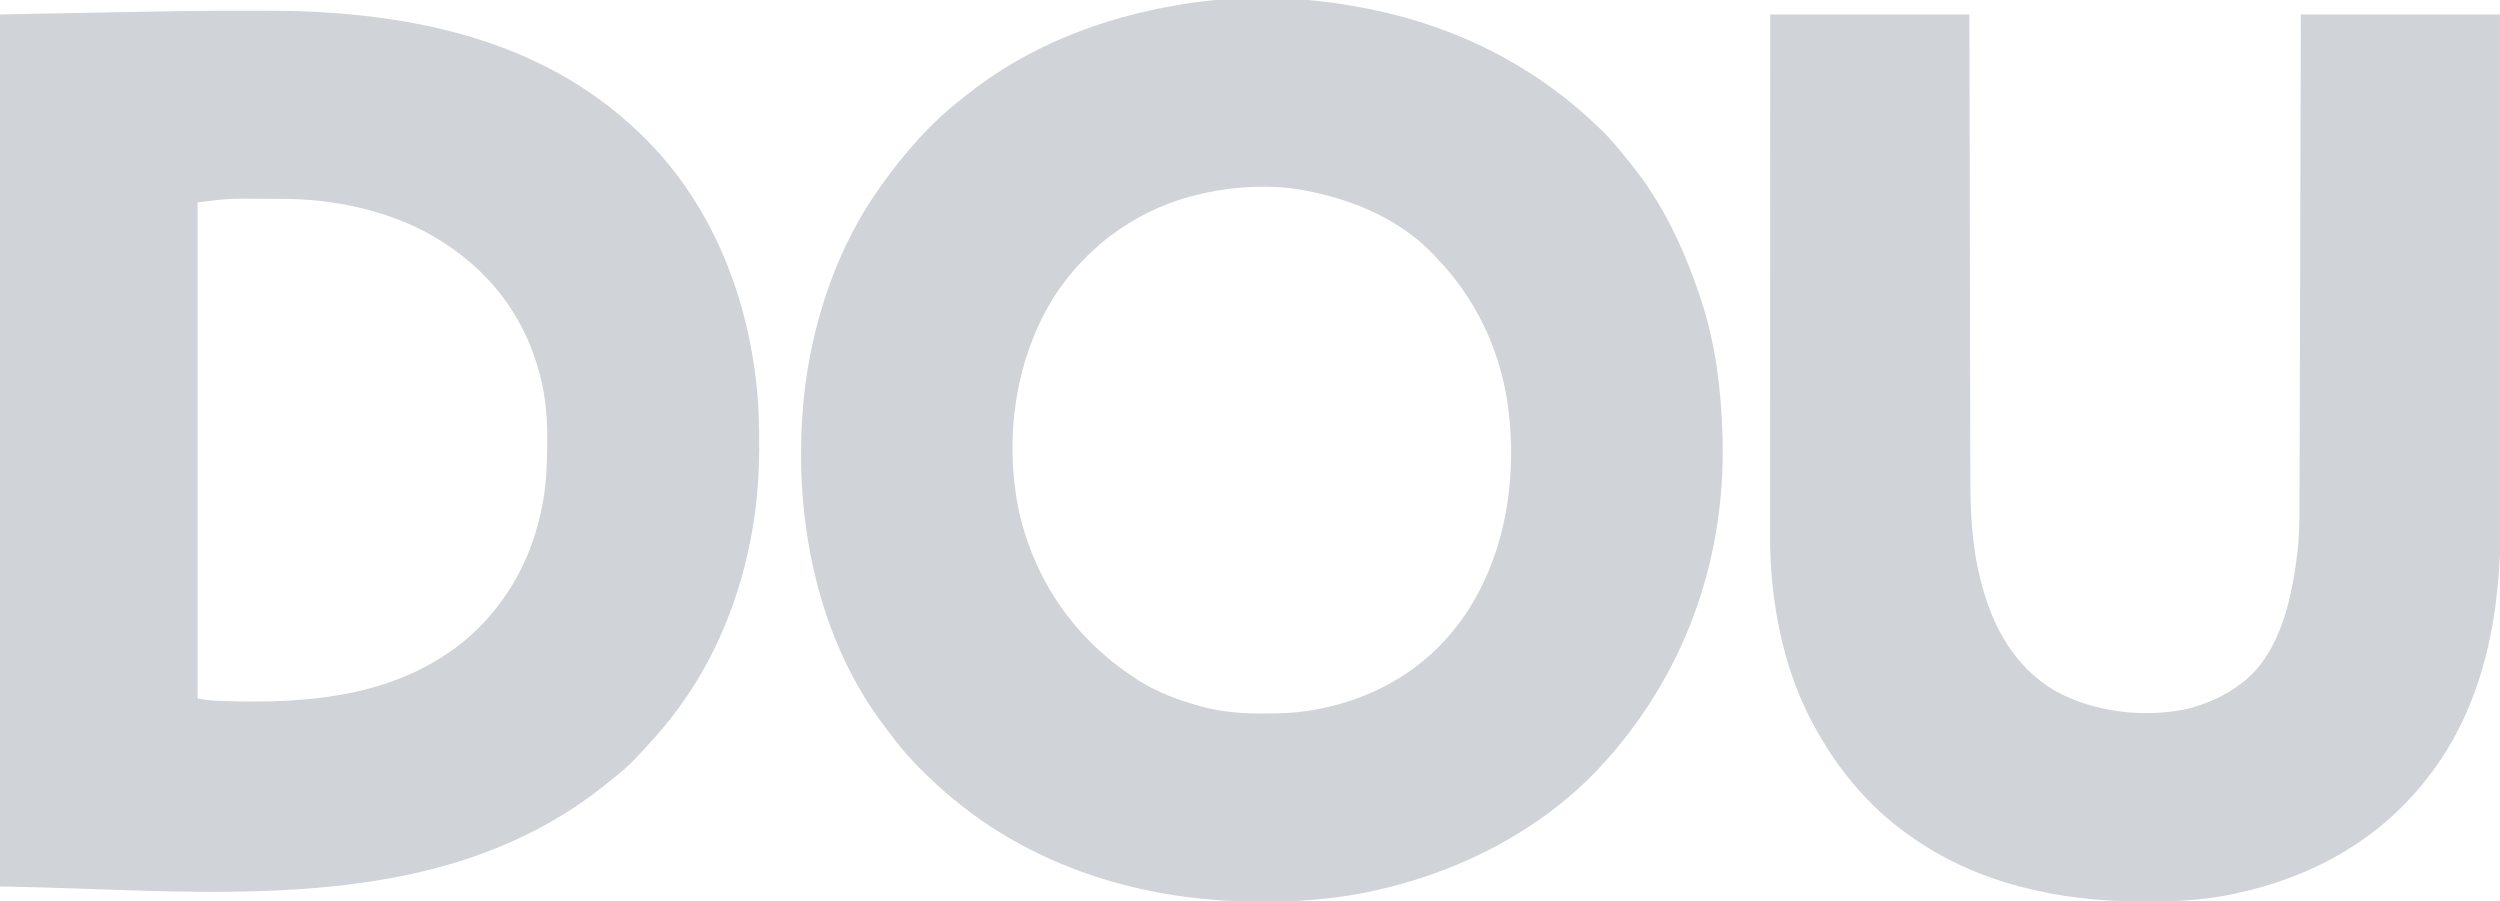
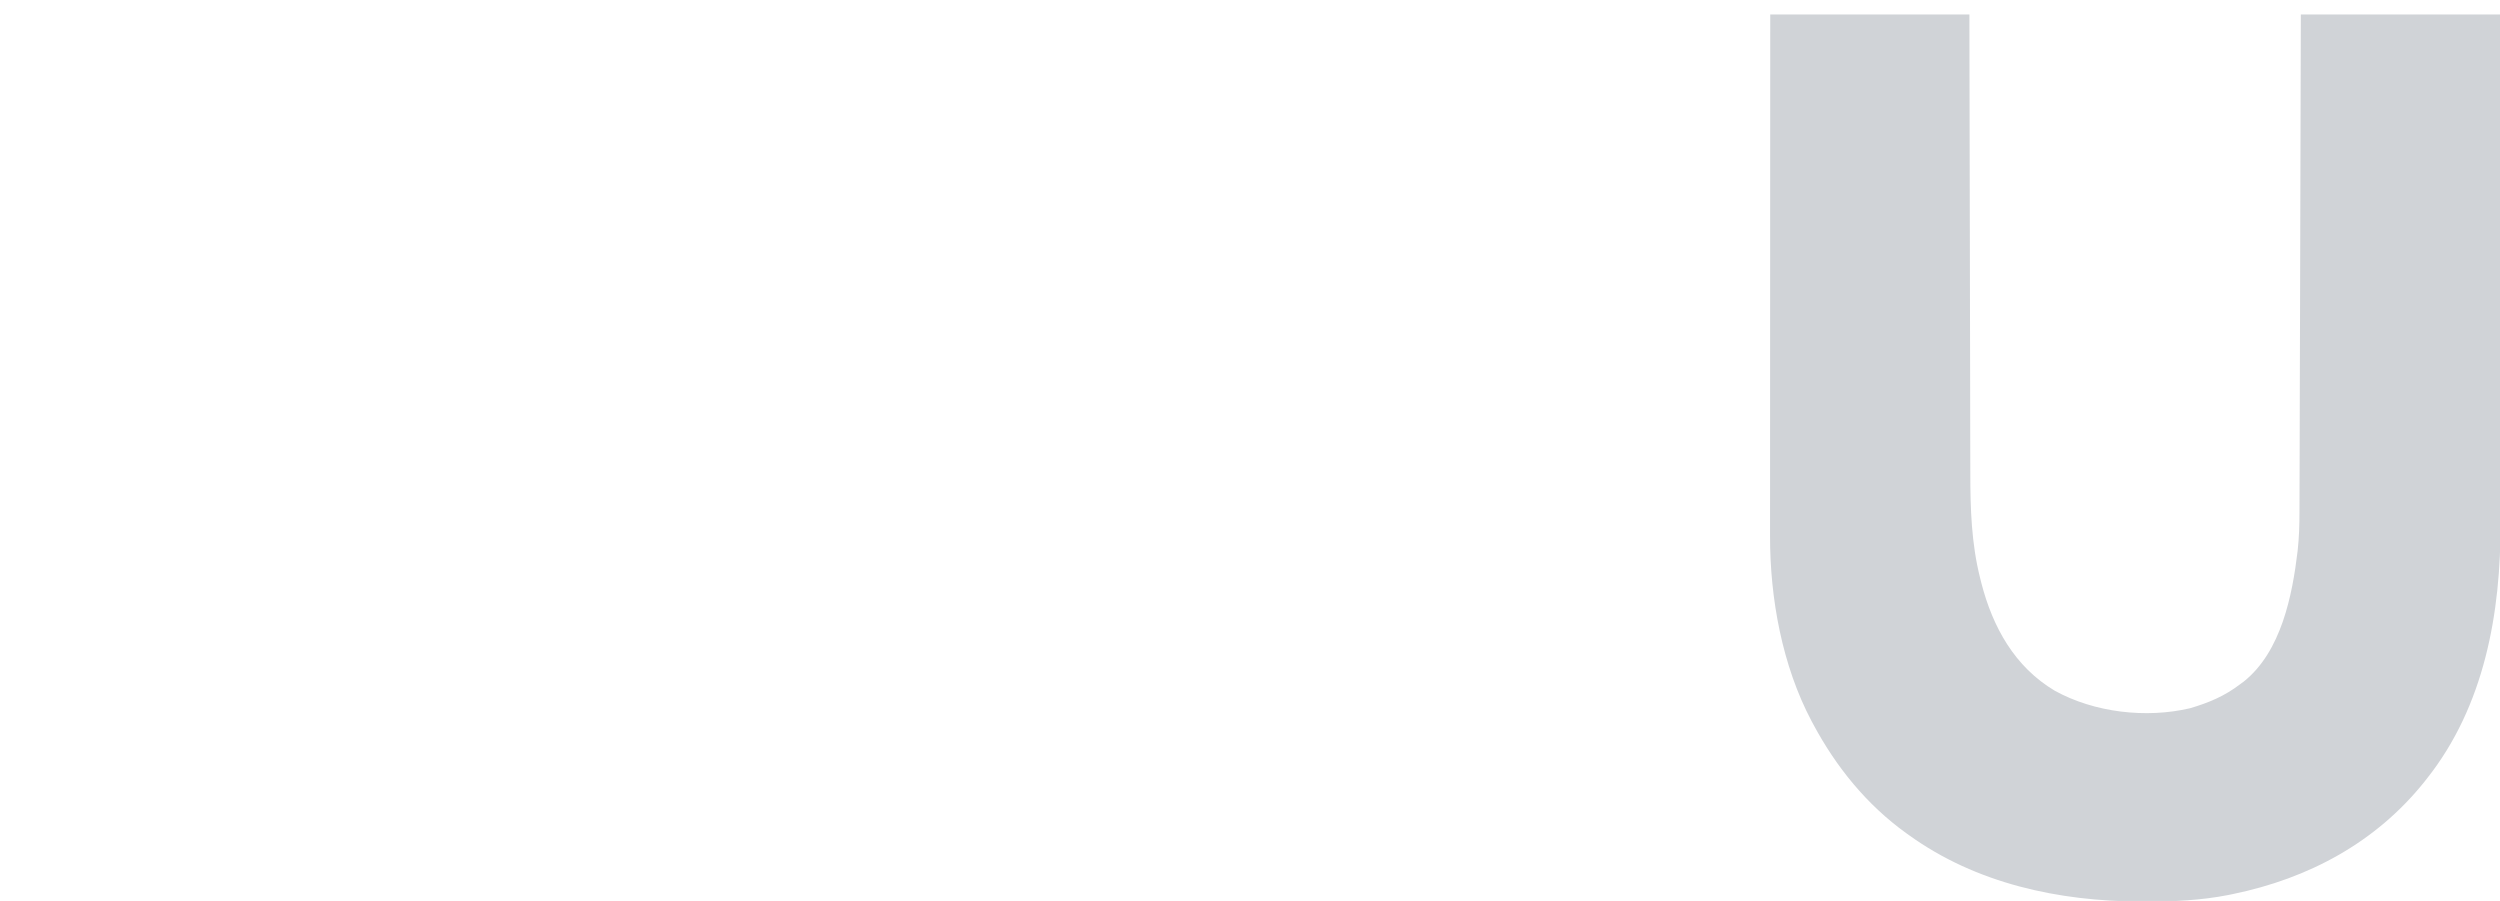
<svg xmlns="http://www.w3.org/2000/svg" width="111" height="40" viewBox="0 0 111 40" fill="none">
  <g clip-path="url(#clip0_2815_7060)">
-     <path d="M59.78 0.214C59.857 0.227 59.934 0.24 60.014 0.253C64.17 0.954 67.901 2.697 70.958 5.633C71.014 5.687 71.071 5.741 71.129 5.797C71.531 6.191 71.882 6.618 72.231 7.059C72.278 7.116 72.324 7.172 72.372 7.23C73.814 8.99 74.77 11.042 75.486 13.191C75.504 13.247 75.523 13.303 75.542 13.36C76.168 15.267 76.424 17.321 76.476 19.323C76.478 19.375 76.479 19.427 76.481 19.48C76.626 24.974 74.719 30.136 70.981 34.125C68.262 37.011 64.475 38.863 60.633 39.626C60.567 39.64 60.501 39.653 60.432 39.667C58.971 39.94 57.516 40.04 56.031 40.032C55.946 40.032 55.861 40.031 55.774 40.031C50.412 40.011 45.157 38.304 41.245 34.51C41.204 34.471 41.163 34.432 41.121 34.391C40.553 33.843 40.039 33.276 39.57 32.64C39.476 32.514 39.381 32.39 39.285 32.266C36.065 28.047 35.115 22.287 35.754 17.103C36.169 13.99 37.227 10.909 39.052 8.343C39.084 8.297 39.117 8.251 39.151 8.203C40.154 6.8 41.297 5.481 42.66 4.421C42.729 4.365 42.798 4.309 42.87 4.252C45.609 2.054 48.919 0.781 52.352 0.214C52.421 0.203 52.491 0.191 52.563 0.178C54.885 -0.2 57.461 -0.169 59.78 0.214ZM53.554 8.557C53.5 8.568 53.445 8.58 53.389 8.592C50.695 9.176 48.35 10.806 46.834 13.12C45.06 15.913 44.565 19.509 45.248 22.727C45.947 25.812 47.744 28.373 50.371 30.09C50.441 30.136 50.51 30.182 50.582 30.23C51.424 30.758 52.379 31.107 53.333 31.364C53.384 31.378 53.434 31.392 53.486 31.405C54.352 31.624 55.221 31.685 56.11 31.681C56.161 31.68 56.212 31.68 56.265 31.68C57.098 31.677 57.904 31.626 58.719 31.444C58.774 31.433 58.829 31.421 58.886 31.409C61.197 30.897 63.294 29.648 64.732 27.737C64.774 27.681 64.816 27.626 64.859 27.569C66.87 24.794 67.416 21.15 66.924 17.804C66.532 15.39 65.498 13.241 63.813 11.48C63.742 11.403 63.742 11.403 63.67 11.325C62.192 9.761 60.151 8.895 58.082 8.485C57.997 8.468 57.912 8.45 57.825 8.432C56.436 8.196 54.929 8.261 53.554 8.557Z" fill="#D0D3D7" />
-     <path d="M10.983 0.477C11.186 0.477 11.388 0.476 11.591 0.475C17.405 0.448 23.464 1.455 27.945 5.49C28.003 5.542 28.003 5.542 28.062 5.595C31.558 8.733 33.339 13.273 33.662 17.92C33.747 19.668 33.738 21.444 33.463 23.173C33.45 23.254 33.437 23.335 33.423 23.419C32.918 26.45 31.745 29.377 29.855 31.8C29.802 31.869 29.749 31.937 29.695 32.007C29.278 32.532 28.828 33.024 28.369 33.512C28.294 33.592 28.294 33.592 28.216 33.675C27.882 34.022 27.521 34.33 27.143 34.629C27.06 34.696 26.976 34.763 26.893 34.83C19.309 40.924 8.98 39.492 0 39.358C0 26.582 0 13.805 0 0.642C8.74 0.474 8.74 0.474 10.983 0.477ZM8.772 8.984C8.772 16.255 8.772 23.525 8.772 31.016C9.047 31.062 9.287 31.098 9.56 31.11C9.628 31.113 9.696 31.116 9.766 31.119C13.777 31.274 17.988 30.925 21.078 28.05C22.55 26.642 23.526 24.883 23.983 22.888C23.997 22.825 24.012 22.762 24.027 22.697C24.249 21.699 24.293 20.707 24.297 19.688C24.297 19.63 24.298 19.573 24.298 19.513C24.303 18.406 24.195 17.302 23.859 16.243C23.841 16.184 23.823 16.126 23.804 16.065C22.967 13.441 21.186 11.499 18.772 10.232C16.869 9.272 14.658 8.832 12.539 8.829C12.469 8.829 12.399 8.829 12.328 8.829C12.181 8.828 12.034 8.828 11.887 8.828C11.666 8.828 11.445 8.827 11.225 8.825C11.081 8.825 10.937 8.825 10.793 8.825C10.729 8.824 10.664 8.824 10.598 8.823C9.974 8.825 9.407 8.909 8.772 8.984Z" fill="#D0D3D7" />
    <path d="M78.599 0.642C81.517 0.642 84.435 0.642 87.442 0.642C87.443 1.308 87.444 1.975 87.445 2.662C87.448 4.801 87.453 6.941 87.458 9.08C87.459 9.413 87.46 9.746 87.46 10.079C87.46 10.145 87.461 10.211 87.461 10.28C87.463 11.349 87.465 12.419 87.467 13.488C87.468 14.588 87.471 15.688 87.474 16.787C87.475 17.464 87.477 18.141 87.477 18.819C87.478 19.284 87.479 19.75 87.48 20.216C87.481 20.484 87.482 20.752 87.482 21.02C87.481 22.576 87.532 24.138 87.915 25.655C87.933 25.728 87.951 25.8 87.969 25.875C88.477 27.847 89.45 29.607 91.231 30.668C92.988 31.637 95.285 31.905 97.238 31.446C98.068 31.201 98.773 30.908 99.469 30.374C99.519 30.337 99.57 30.3 99.622 30.262C101.284 28.937 101.779 26.446 102.015 24.456C102.08 23.871 102.097 23.292 102.097 22.703C102.098 22.608 102.098 22.512 102.098 22.416C102.099 22.155 102.1 21.895 102.1 21.634C102.101 21.352 102.102 21.07 102.103 20.788C102.104 20.3 102.106 19.812 102.107 19.324C102.108 18.618 102.11 17.913 102.112 17.207C102.116 16.063 102.119 14.918 102.122 13.773C102.125 12.662 102.127 11.55 102.131 10.438C102.131 10.335 102.131 10.335 102.131 10.23C102.132 9.886 102.133 9.542 102.134 9.198C102.142 6.346 102.15 3.494 102.157 0.642C105.075 0.642 107.993 0.642 111 0.642C111.005 3.753 111.009 6.864 111.011 9.975C111.011 10.344 111.011 10.712 111.012 11.08C111.012 11.153 111.012 11.227 111.012 11.302C111.013 12.485 111.015 13.669 111.016 14.852C111.018 16.068 111.02 17.284 111.02 18.5C111.02 19.249 111.021 19.998 111.023 20.747C111.024 21.263 111.024 21.778 111.024 22.293C111.024 22.59 111.024 22.886 111.025 23.182C111.04 27.219 110.312 31.348 107.746 34.581C107.698 34.641 107.698 34.641 107.65 34.703C105.488 37.411 102.491 39.008 99.137 39.697C99.068 39.711 98.999 39.725 98.928 39.74C97.713 39.977 96.522 40.029 95.286 40.027C95.164 40.027 95.164 40.027 95.04 40.026C91.417 40.019 87.746 39.234 84.754 37.077C84.713 37.048 84.673 37.019 84.631 36.989C82.881 35.728 81.526 34.057 80.509 32.157C80.484 32.112 80.46 32.067 80.435 32.02C79.129 29.554 78.584 26.564 78.59 23.792C78.59 23.692 78.59 23.591 78.59 23.491C78.59 23.217 78.59 22.944 78.59 22.67C78.591 22.374 78.591 22.078 78.591 21.782C78.591 21.27 78.591 20.758 78.591 20.246C78.592 19.506 78.592 18.765 78.592 18.025C78.592 16.824 78.593 15.622 78.593 14.421C78.594 13.255 78.594 12.088 78.595 10.922C78.595 10.85 78.595 10.778 78.595 10.704C78.595 10.342 78.595 9.981 78.595 9.62C78.596 6.627 78.597 3.634 78.599 0.642Z" fill="#D0D3D7" />
  </g>
  <defs>
    <clipPath id="clip0_2815_7060">
      <rect width="111" height="40" fill="white" />
    </clipPath>
  </defs>
</svg>